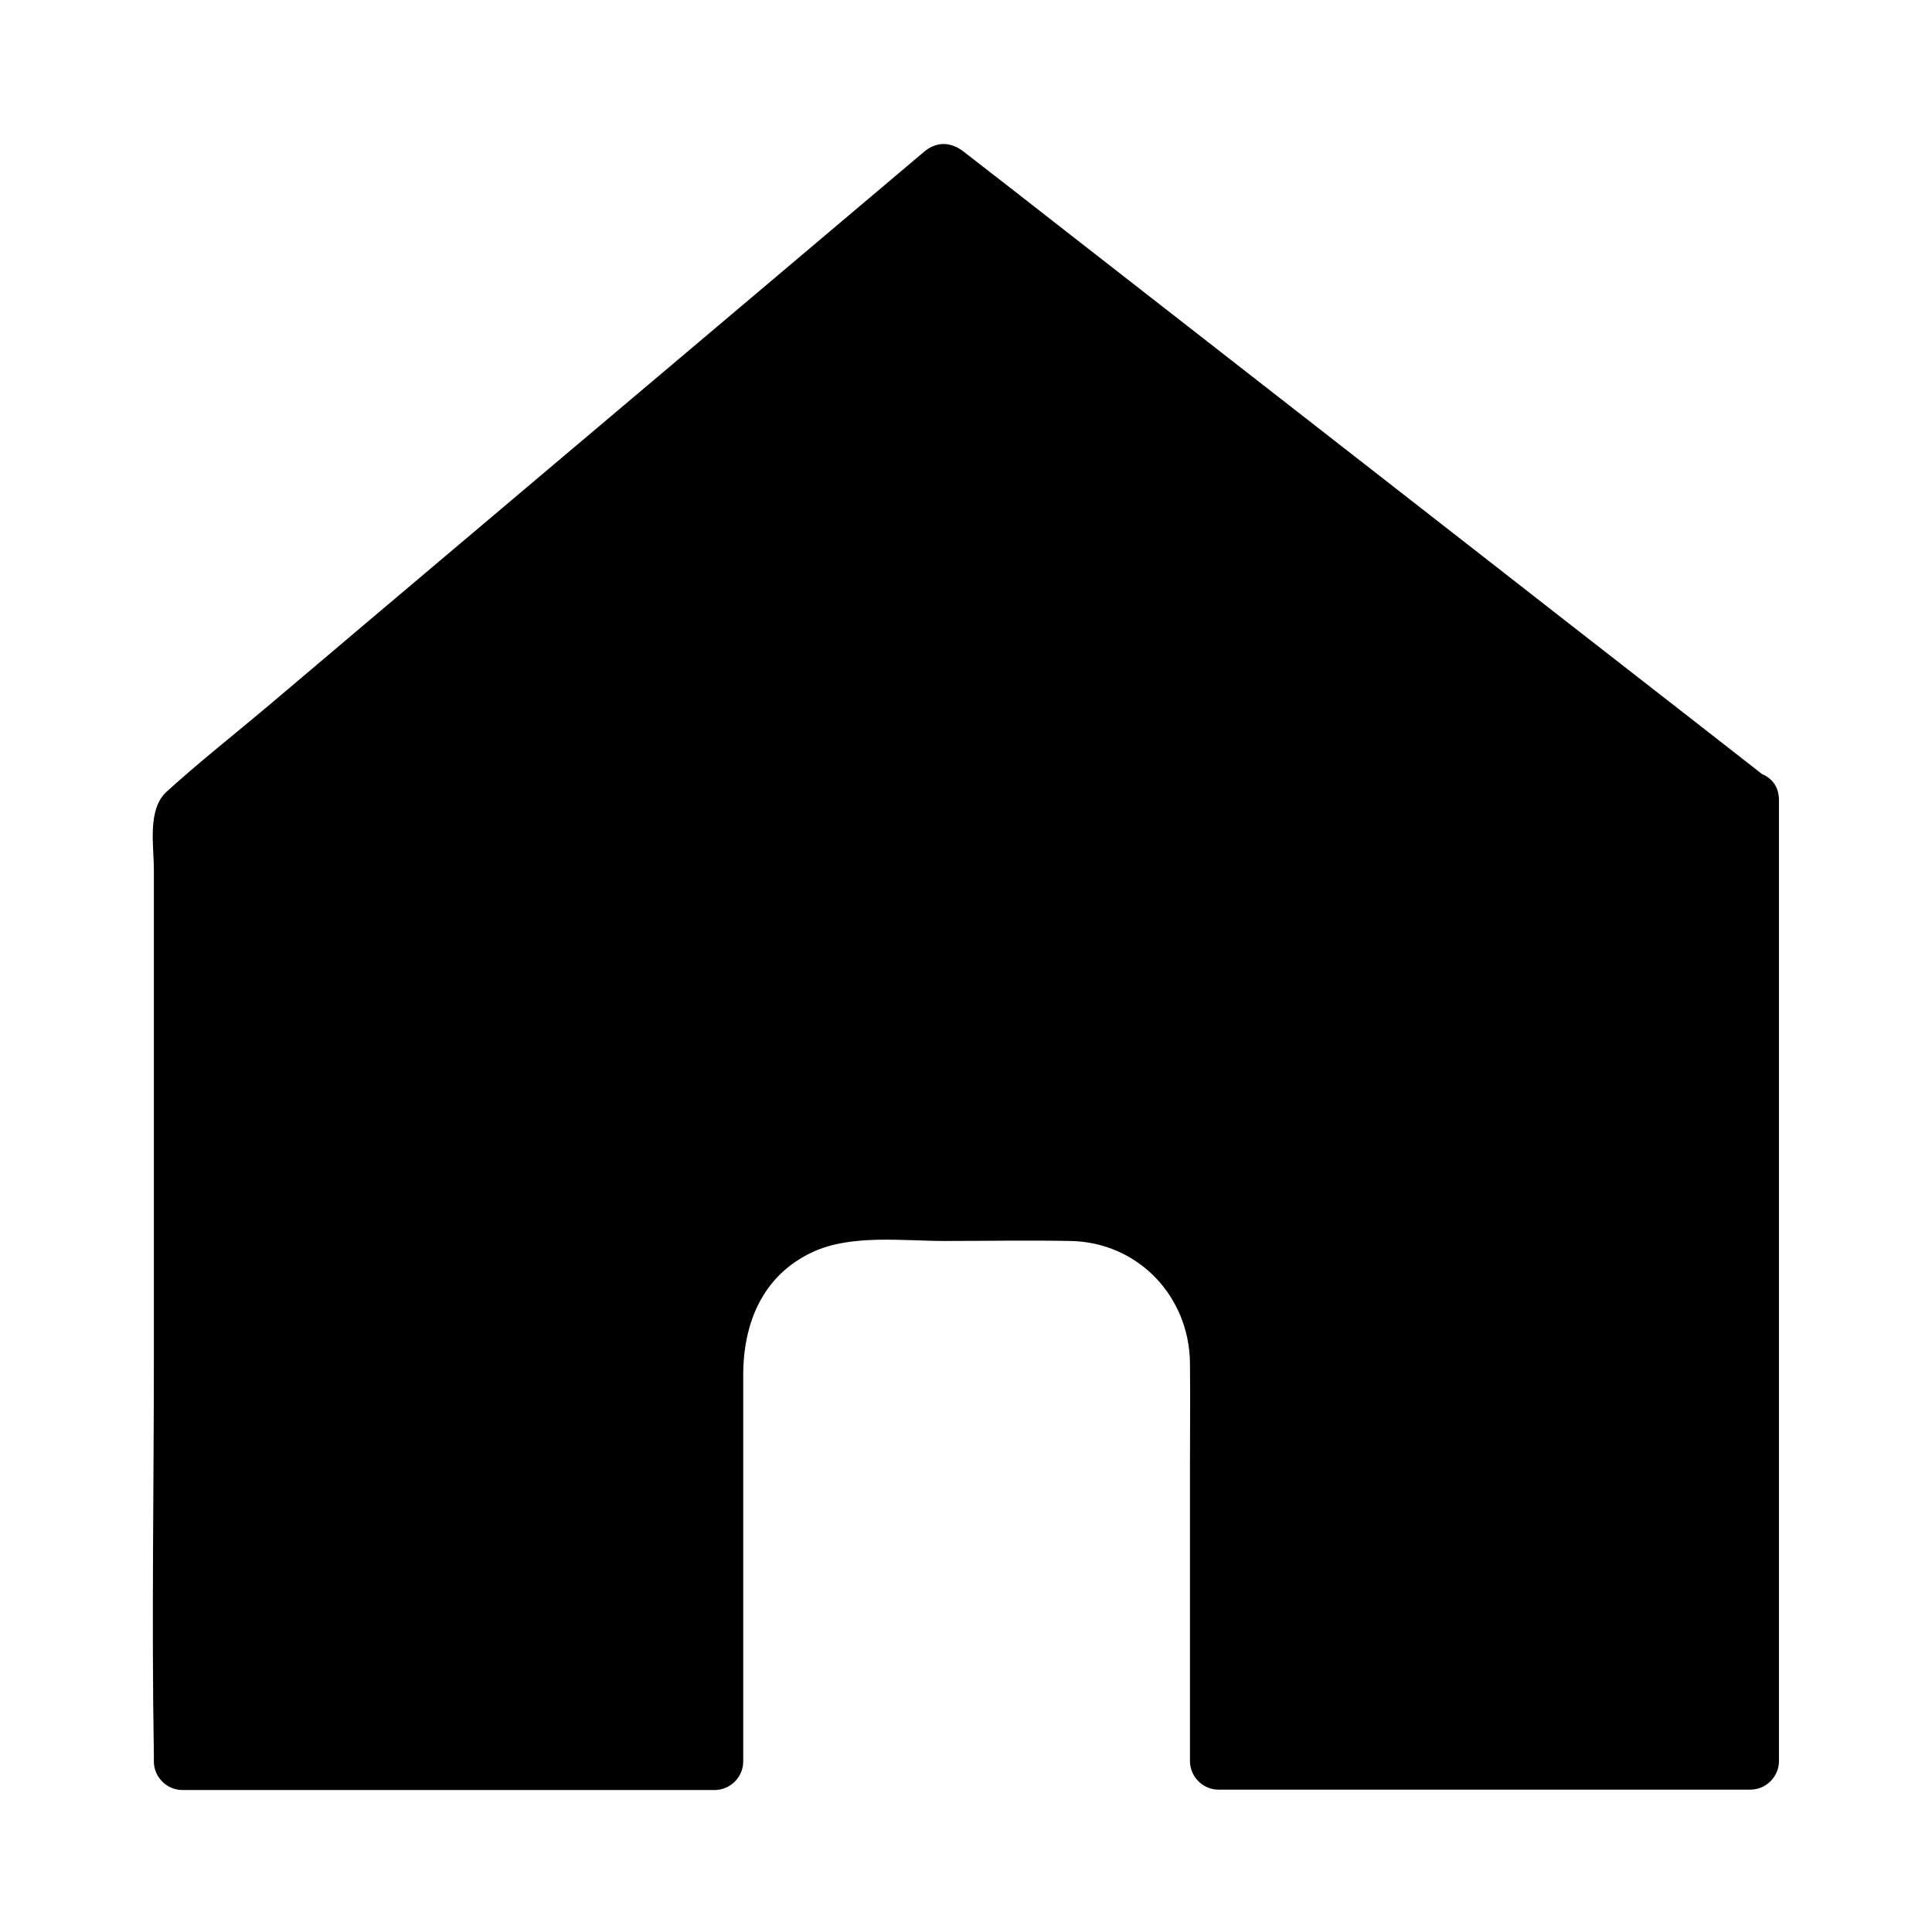
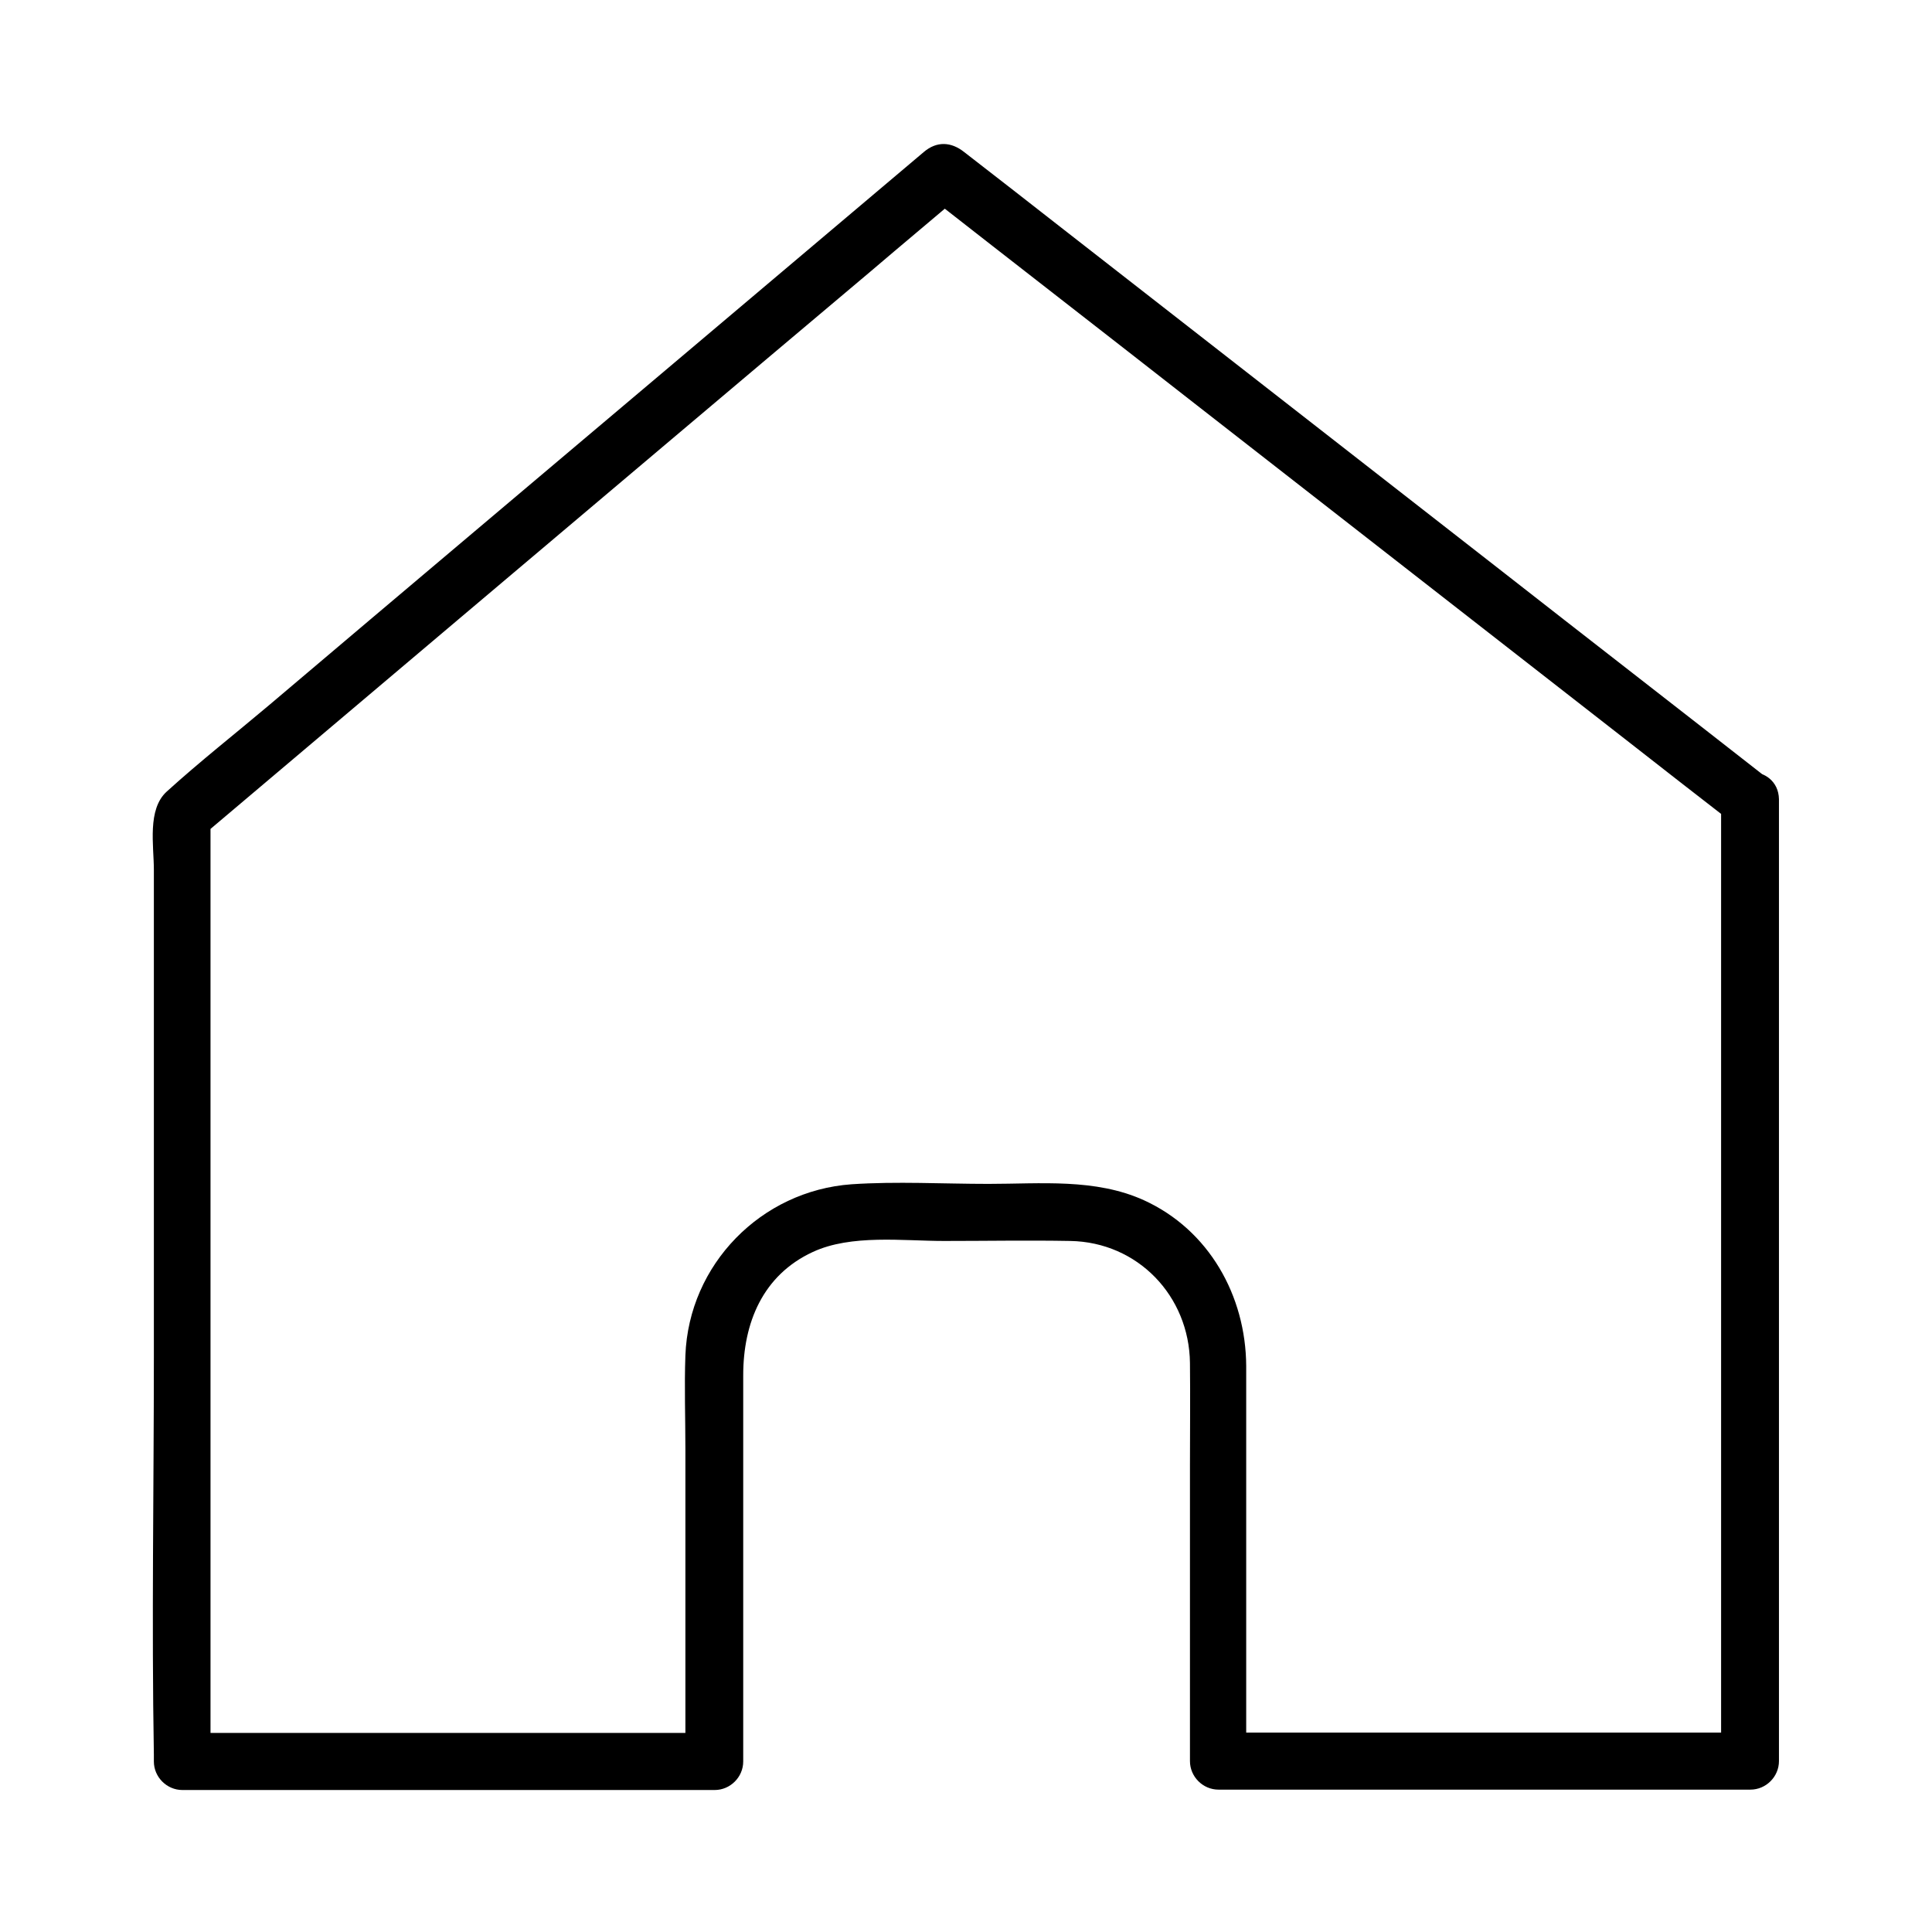
<svg xmlns="http://www.w3.org/2000/svg" fill="#000000" width="800px" height="800px" version="1.1" viewBox="144 144 512 512">
  <g>
-     <path d="m607.67 355.77v254.82h-140.96v-106.1c0-21.664-17.531-39.297-39.297-39.297h-54.914c-21.664 0-39.297 17.531-39.297 39.297v106.1h-140.87v-250.59l201.93-170.59z" />
    <path d="m600.11 355.77v86.352 137.04 31.539c2.519-2.519 5.039-5.039 7.559-7.559h-123.64-17.332c2.519 2.519 5.039 5.039 7.559 7.559v-71.844-32.848c-0.102-18.641-9.875-36.074-27.105-43.934-12.898-5.844-27.406-4.332-41.211-4.332-11.992 0-24.285-0.707-36.273 0.102-23.98 1.715-43.125 21.262-44.031 45.344-0.301 8.262 0 16.625 0 24.887v82.727l7.559-7.559h-122.53-18.438l7.559 7.559v-84.742-135.02-30.832c-0.707 1.812-1.512 3.527-2.215 5.34 22.773-19.246 45.645-38.594 68.418-57.836 36.172-30.531 72.348-61.164 108.62-91.691 8.262-7.055 16.625-14.008 24.887-21.059h-10.68c24.082 18.844 48.266 37.586 72.348 56.426 38.289 29.824 76.477 59.652 114.77 89.477 8.766 6.852 17.531 13.703 26.398 20.555 3.223 2.519 7.559 3.125 10.68 0 2.621-2.621 3.223-8.16 0-10.68-24.082-18.844-48.266-37.586-72.348-56.426-38.289-29.824-76.477-59.652-114.77-89.477-8.766-6.852-17.531-13.703-26.398-20.555-3.426-2.719-7.254-2.922-10.68 0-22.066 18.641-44.133 37.281-66.199 55.922-35.77 30.23-71.539 60.355-107.21 90.586-9.07 7.656-18.438 15.012-27.207 22.973-5.238 4.734-3.426 14.309-3.426 20.758v128.98c0 35.164-0.605 70.332 0 105.5v1.812c0 4.133 3.426 7.559 7.559 7.559h122.93 18.137c4.133 0 7.559-3.426 7.559-7.559v-68.016-34.359c0-13.805 5.141-26.5 18.438-32.648 10.176-4.734 23.879-2.922 34.762-2.922 11.184 0 22.27-0.203 33.453 0 17.938 0.301 31.539 14.609 31.738 32.344 0.102 9.07 0 18.137 0 27.207v78.293c0 4.133 3.426 7.559 7.559 7.559h123.64 17.332c4.133 0 7.559-3.426 7.559-7.559v-86.352-137.04-31.539c-0.215-9.68-15.328-9.68-15.328-0.004z" />
  </g>
</svg>